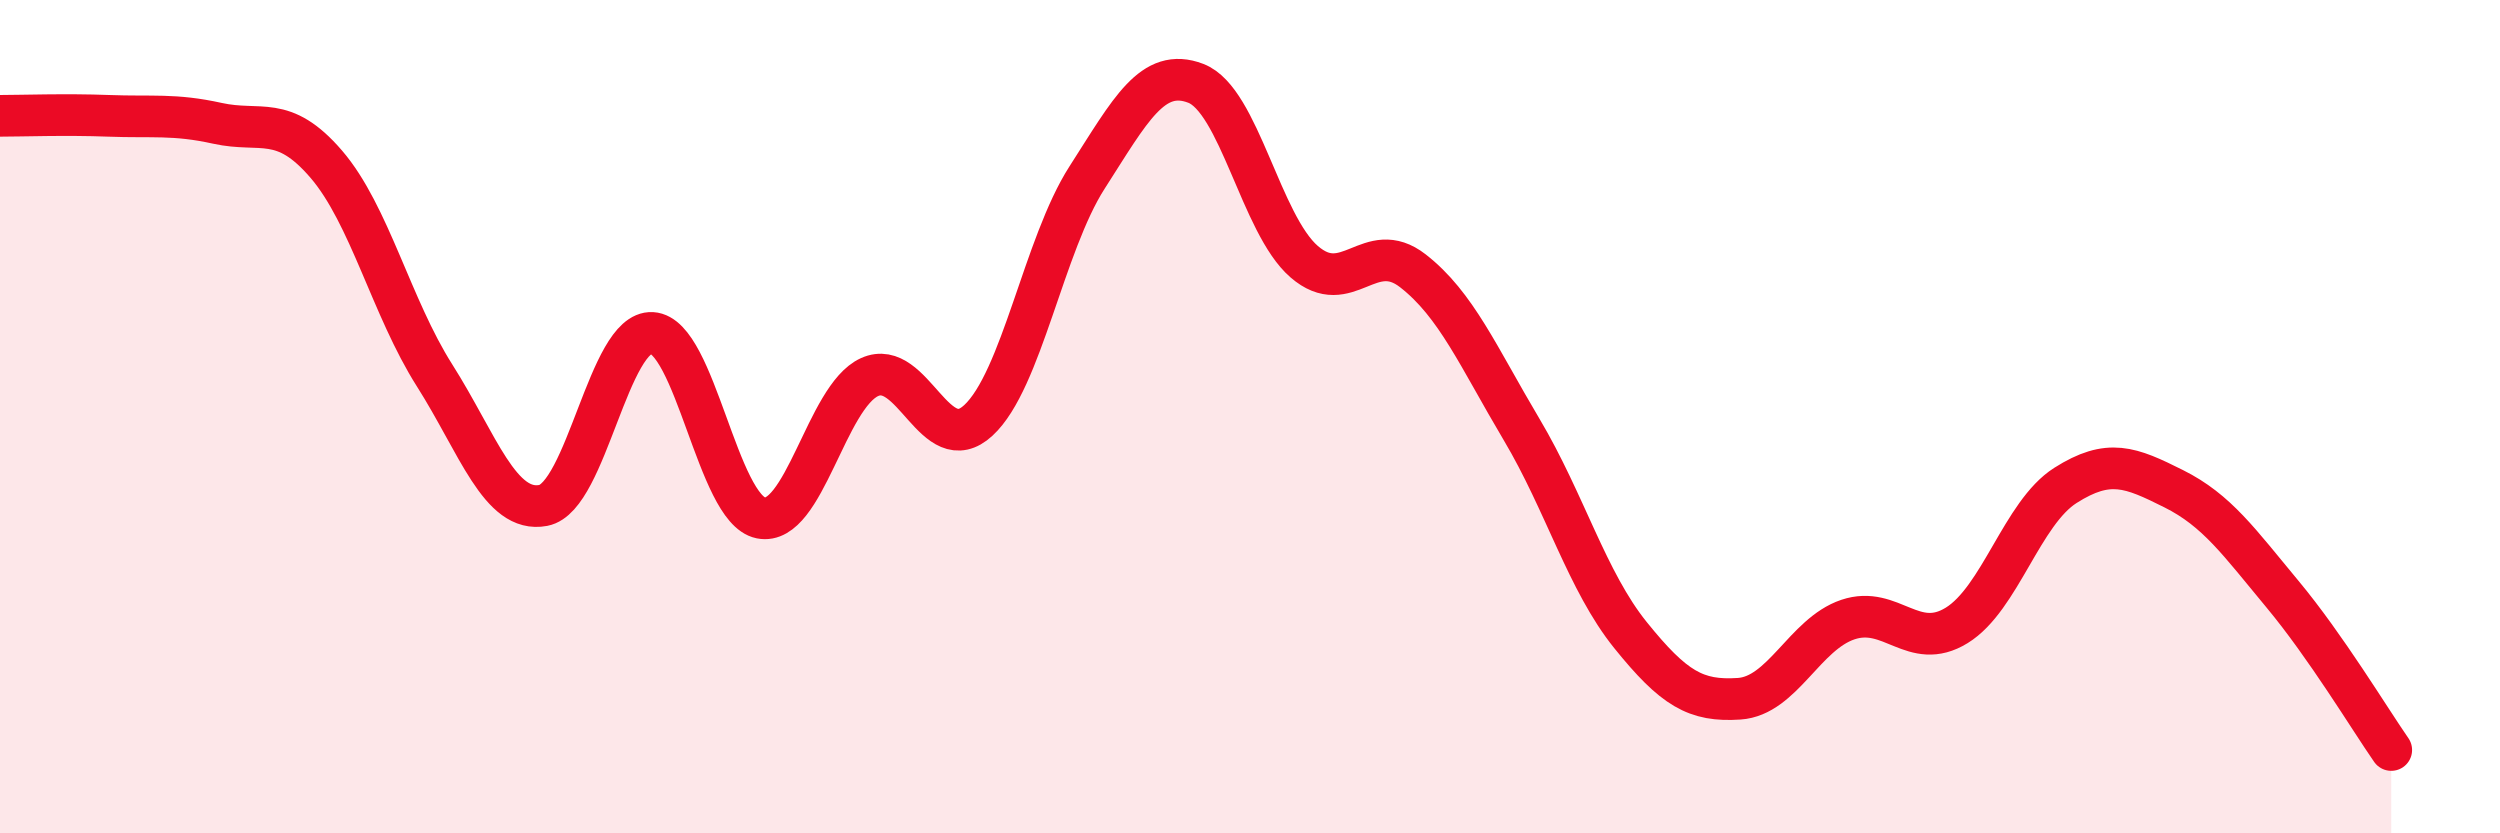
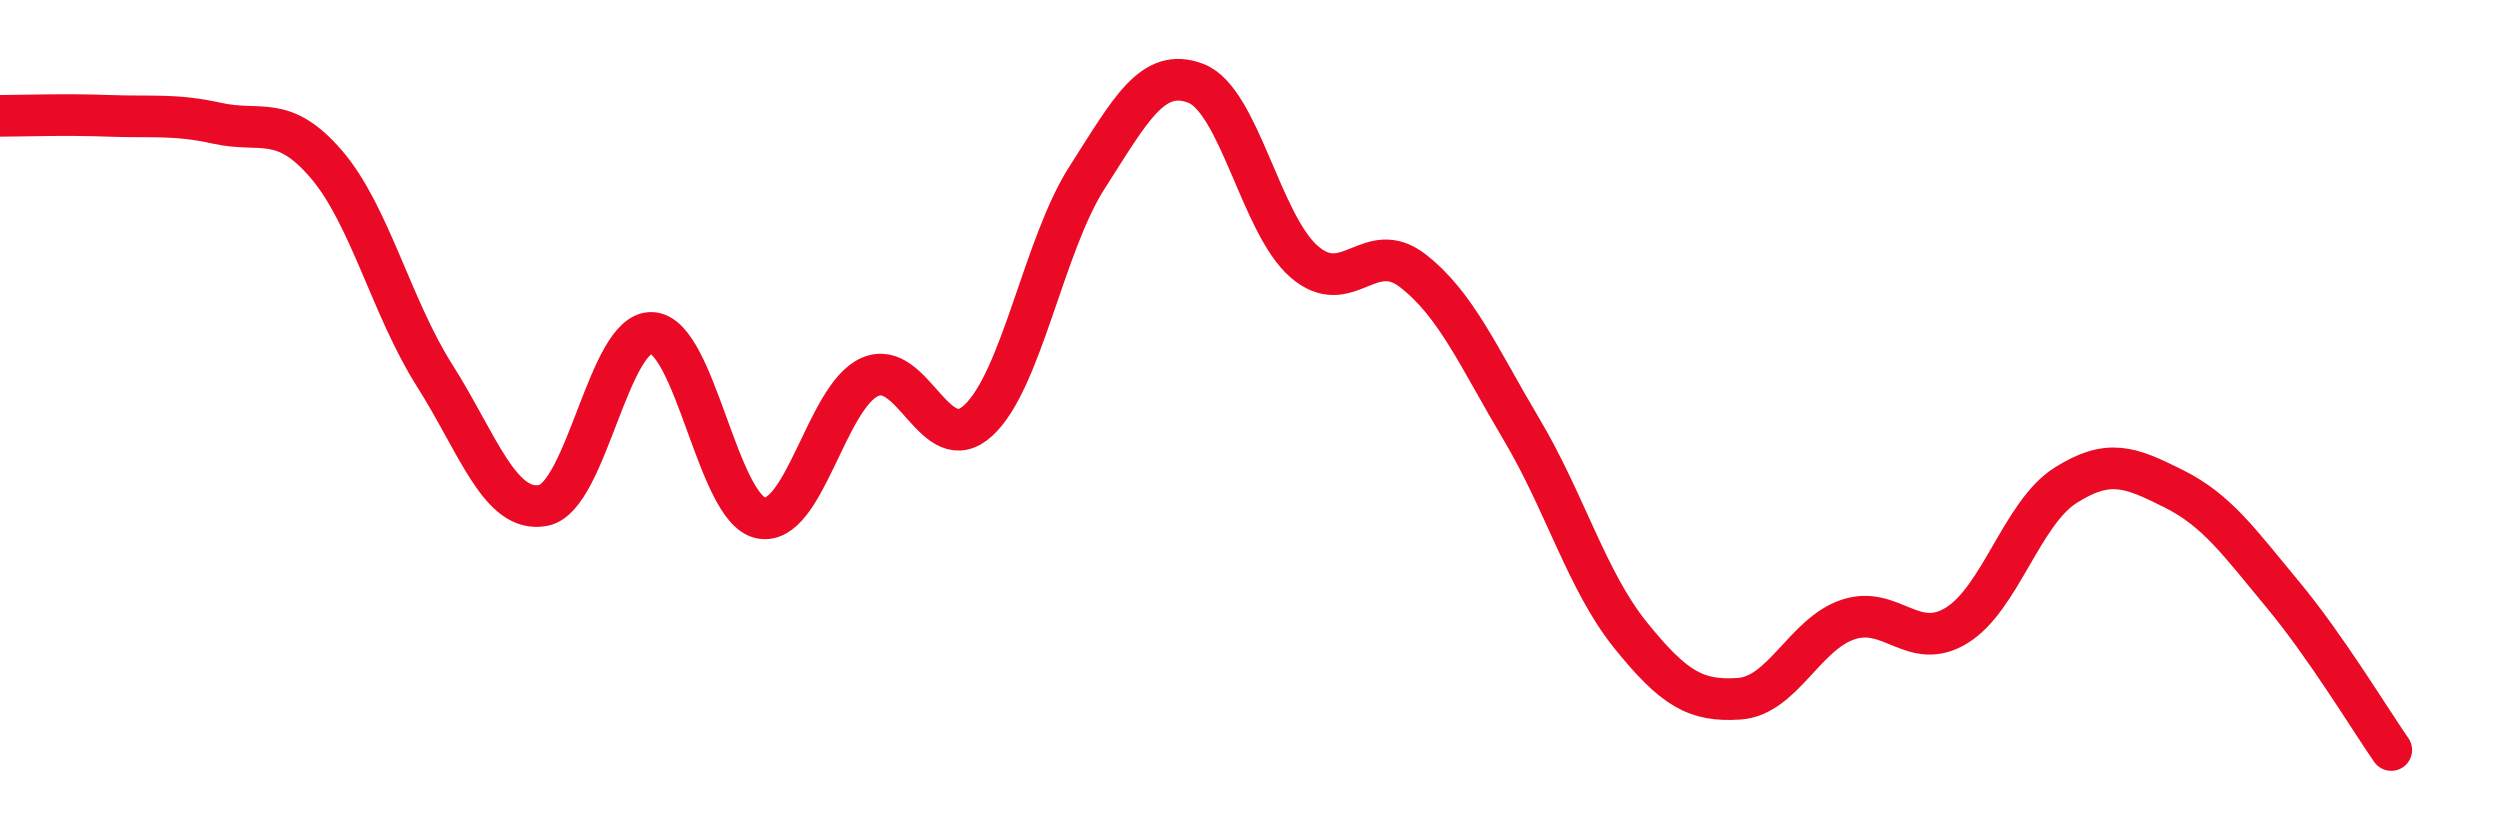
<svg xmlns="http://www.w3.org/2000/svg" width="60" height="20" viewBox="0 0 60 20">
-   <path d="M 0,2.78 C 0.52,2.78 1.57,2.74 2.61,2.78 C 3.65,2.82 4.18,2.73 5.22,2.96 C 6.26,3.19 6.79,2.73 7.83,3.94 C 8.87,5.15 9.39,7.37 10.43,9.01 C 11.47,10.65 12,12.33 13.04,12.13 C 14.08,11.93 14.61,7.93 15.65,7.99 C 16.69,8.05 17.22,12.22 18.26,12.43 C 19.3,12.64 19.83,9.52 20.87,9.05 C 21.91,8.58 22.44,11.05 23.48,10.09 C 24.52,9.13 25.05,5.88 26.09,4.26 C 27.13,2.64 27.66,1.6 28.7,2 C 29.74,2.4 30.26,5.38 31.3,6.28 C 32.34,7.18 32.87,5.69 33.91,6.5 C 34.95,7.31 35.48,8.56 36.52,10.31 C 37.56,12.06 38.09,13.95 39.13,15.24 C 40.17,16.53 40.7,16.84 41.74,16.77 C 42.78,16.7 43.31,15.22 44.35,14.87 C 45.39,14.52 45.92,15.65 46.96,15.01 C 48,14.37 48.53,12.31 49.57,11.65 C 50.61,10.99 51.13,11.21 52.17,11.73 C 53.21,12.25 53.74,13.01 54.78,14.26 C 55.82,15.51 56.87,17.25 57.39,18L57.39 20L0 20Z" fill="#EB0A25" opacity="0.1" stroke-linecap="round" stroke-linejoin="round" />
  <path d="M 0,2.78 C 0.52,2.78 1.57,2.74 2.61,2.78 C 3.65,2.82 4.18,2.73 5.22,2.96 C 6.26,3.19 6.79,2.73 7.83,3.94 C 8.87,5.15 9.39,7.37 10.43,9.01 C 11.47,10.65 12,12.33 13.04,12.13 C 14.08,11.93 14.61,7.93 15.65,7.99 C 16.69,8.05 17.22,12.22 18.26,12.43 C 19.3,12.64 19.83,9.52 20.87,9.05 C 21.91,8.58 22.44,11.05 23.48,10.09 C 24.52,9.13 25.05,5.88 26.09,4.26 C 27.13,2.64 27.66,1.6 28.7,2 C 29.74,2.4 30.26,5.38 31.3,6.28 C 32.34,7.18 32.87,5.69 33.91,6.5 C 34.95,7.31 35.48,8.56 36.52,10.31 C 37.56,12.06 38.09,13.95 39.13,15.24 C 40.17,16.53 40.7,16.84 41.74,16.77 C 42.78,16.7 43.31,15.22 44.35,14.87 C 45.39,14.52 45.92,15.65 46.96,15.01 C 48,14.37 48.53,12.31 49.57,11.65 C 50.61,10.99 51.13,11.21 52.17,11.73 C 53.21,12.25 53.74,13.01 54.78,14.26 C 55.82,15.51 56.87,17.25 57.39,18" stroke="#EB0A25" stroke-width="1" fill="none" stroke-linecap="round" stroke-linejoin="round" />
</svg>